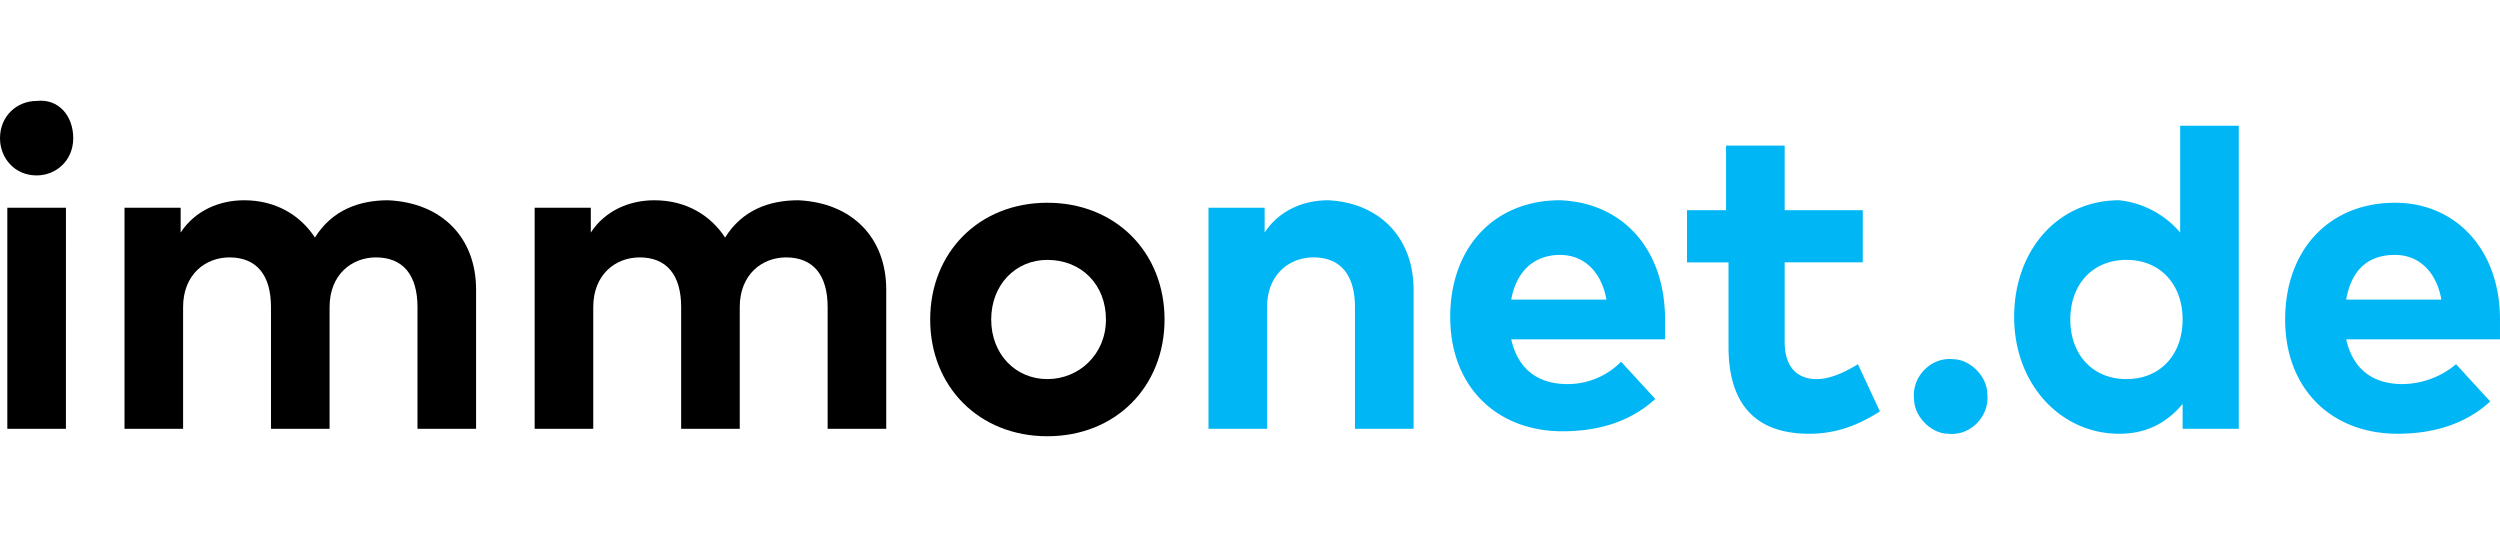
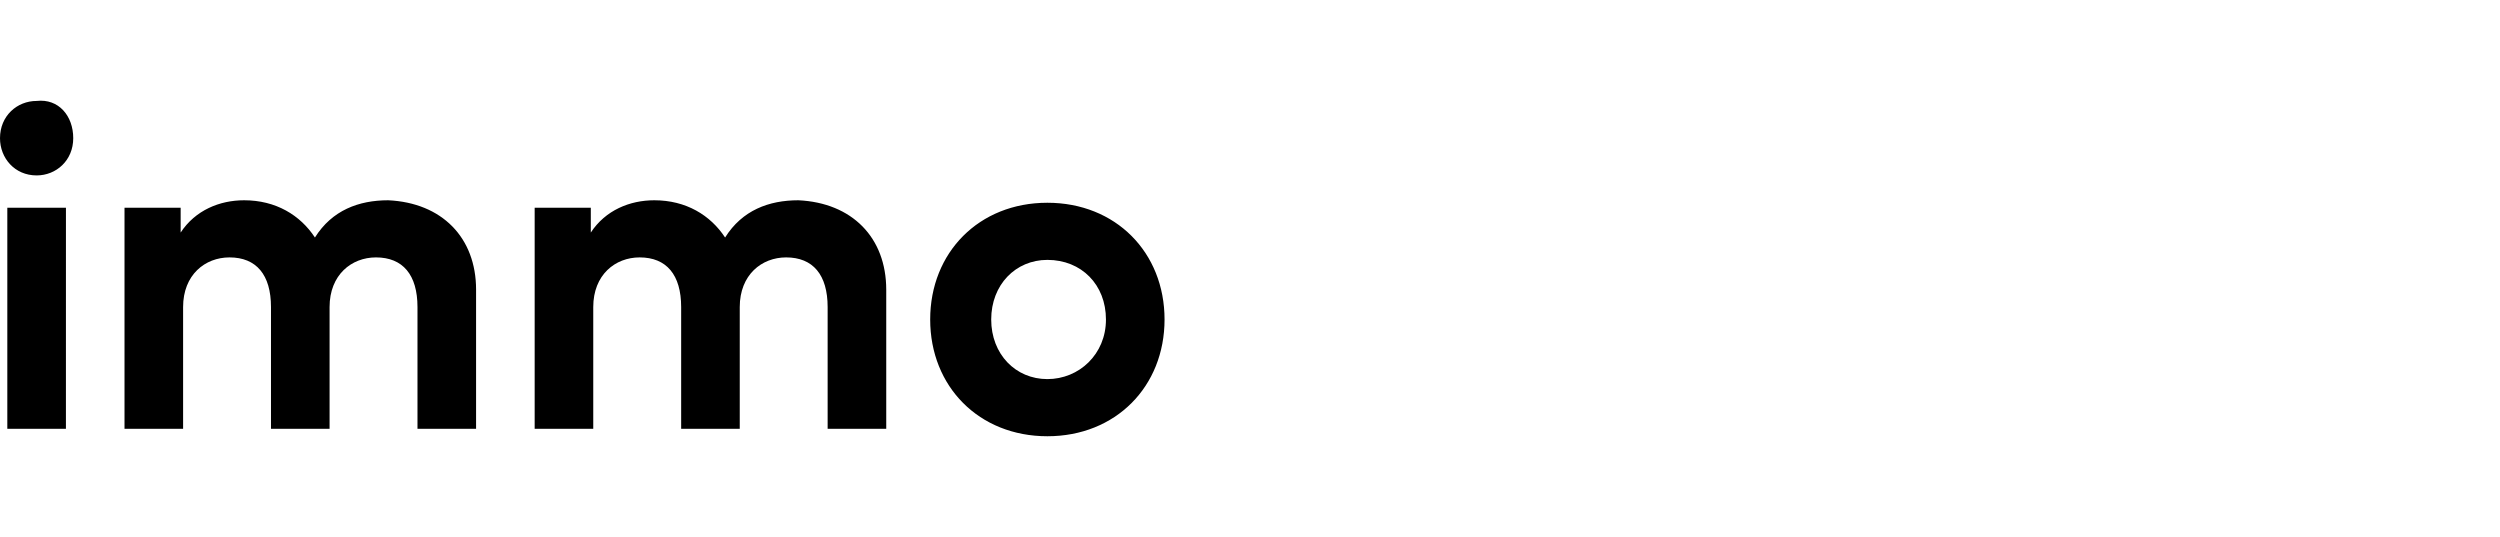
<svg xmlns="http://www.w3.org/2000/svg" viewBox="0 0 149 32" class="css-1qno6kt">
  <title>Immonet Startseite</title>
-   <path fill="#00B6F5" d="M84.25 17.265v8.29h-3.494v-7.254c0-1.924-.872-2.96-2.473-2.96-1.454 0-2.764 1.036-2.764 2.96v7.254h-3.493V12.38h3.347v1.48c.873-1.332 2.328-1.924 3.783-1.924 3.056.148 5.093 2.22 5.093 5.33zm14.986 1.777v1.184H90.07c.437 1.924 1.746 2.665 3.347 2.665a4.473 4.473 0 0 0 3.201-1.333l2.037 2.22c-1.455 1.333-3.347 1.926-5.528 1.926-3.93 0-6.694-2.665-6.694-6.81 0-4.146 2.619-6.959 6.548-6.959 3.783.149 6.256 2.962 6.256 7.107zm-9.167-1.185h5.675c-.29-1.628-1.31-2.664-2.765-2.664-1.6 0-2.619 1.036-2.91 2.664zm20.953-2.22h-4.656v4.737c0 1.629.873 2.22 1.892 2.22.873 0 1.746-.444 2.473-.887l1.31 2.812c-1.164.74-2.474 1.333-4.22 1.333-3.202 0-4.801-1.777-4.801-5.182v-5.033h-2.474v-3.109h2.328v-3.85h3.493v3.85h4.656zm18.917-1.777V7.495h3.492v18.06h-3.347v-1.48c-.873 1.037-2.037 1.777-3.783 1.777-3.492 0-6.257-2.961-6.257-6.958 0-3.997 2.62-6.958 6.257-6.958a5.536 5.536 0 0 1 3.638 1.925zm-6.548 5.182c0 2.072 1.309 3.552 3.346 3.552 2.038 0 3.347-1.48 3.347-3.552 0-2.073-1.31-3.553-3.347-3.553s-3.346 1.48-3.346 3.553zm25.609 0v1.184h-9.168c.438 1.924 1.747 2.665 3.347 2.665a5.038 5.038 0 0 0 3.202-1.184l2.037 2.22c-1.455 1.332-3.346 1.924-5.529 1.924-3.929 0-6.694-2.665-6.694-6.81s2.619-6.957 6.548-6.957c3.638 0 6.257 2.813 6.257 6.958zm-9.168-1.185h5.675c-.29-1.628-1.309-2.664-2.764-2.664-1.746 0-2.619 1.036-2.911 2.664zm-21.388 5.626c.145 1.332-1.019 2.517-2.329 2.369-1.018 0-2.037-1.037-2.037-2.073-.146-1.332 1.018-2.516 2.328-2.369 1.019 0 2.038 1.037 2.038 2.073z" />
  <path fill="#000" d="M4.365 8.235c0 1.332-1.018 2.22-2.182 2.22C.873 10.456 0 9.42 0 8.236c0-1.332 1.019-2.22 2.183-2.22 1.31-.149 2.182.888 2.182 2.22zm-.436 17.32H.436V12.38H3.93zm24.445-8.29v8.29h-3.492v-7.254c0-1.924-.873-2.96-2.474-2.96-1.455 0-2.765 1.036-2.765 2.96v7.254h-3.492v-7.254c0-1.924-.873-2.96-2.473-2.96-1.455 0-2.765 1.036-2.765 2.96v7.254H7.421V12.38h3.346v1.48c.873-1.332 2.328-1.924 3.783-1.924 1.892 0 3.347.888 4.22 2.22 1.019-1.628 2.62-2.22 4.365-2.22 3.202.148 5.24 2.22 5.24 5.33zm24.446 0v8.29h-3.493v-7.254c0-1.924-.873-2.96-2.474-2.96-1.454 0-2.764 1.036-2.764 2.96v7.254h-3.492v-7.254c0-1.924-.874-2.96-2.474-2.96-1.455 0-2.765 1.036-2.765 2.96v7.254h-3.492V12.38h3.346v1.48c.873-1.332 2.328-1.924 3.784-1.924 1.891 0 3.346.888 4.22 2.22 1.018-1.628 2.618-2.22 4.364-2.22 3.202.148 5.24 2.22 5.24 5.33zm16.587 1.777c0 3.997-2.91 6.958-6.984 6.958s-6.984-2.96-6.984-6.958c0-3.997 2.91-6.958 6.984-6.958s6.984 2.96 6.984 6.958zm-10.331 0c0 2.072 1.455 3.552 3.347 3.552 1.891 0 3.492-1.48 3.492-3.552 0-2.073-1.456-3.553-3.492-3.553-1.892 0-3.347 1.48-3.347 3.553z" />
</svg>